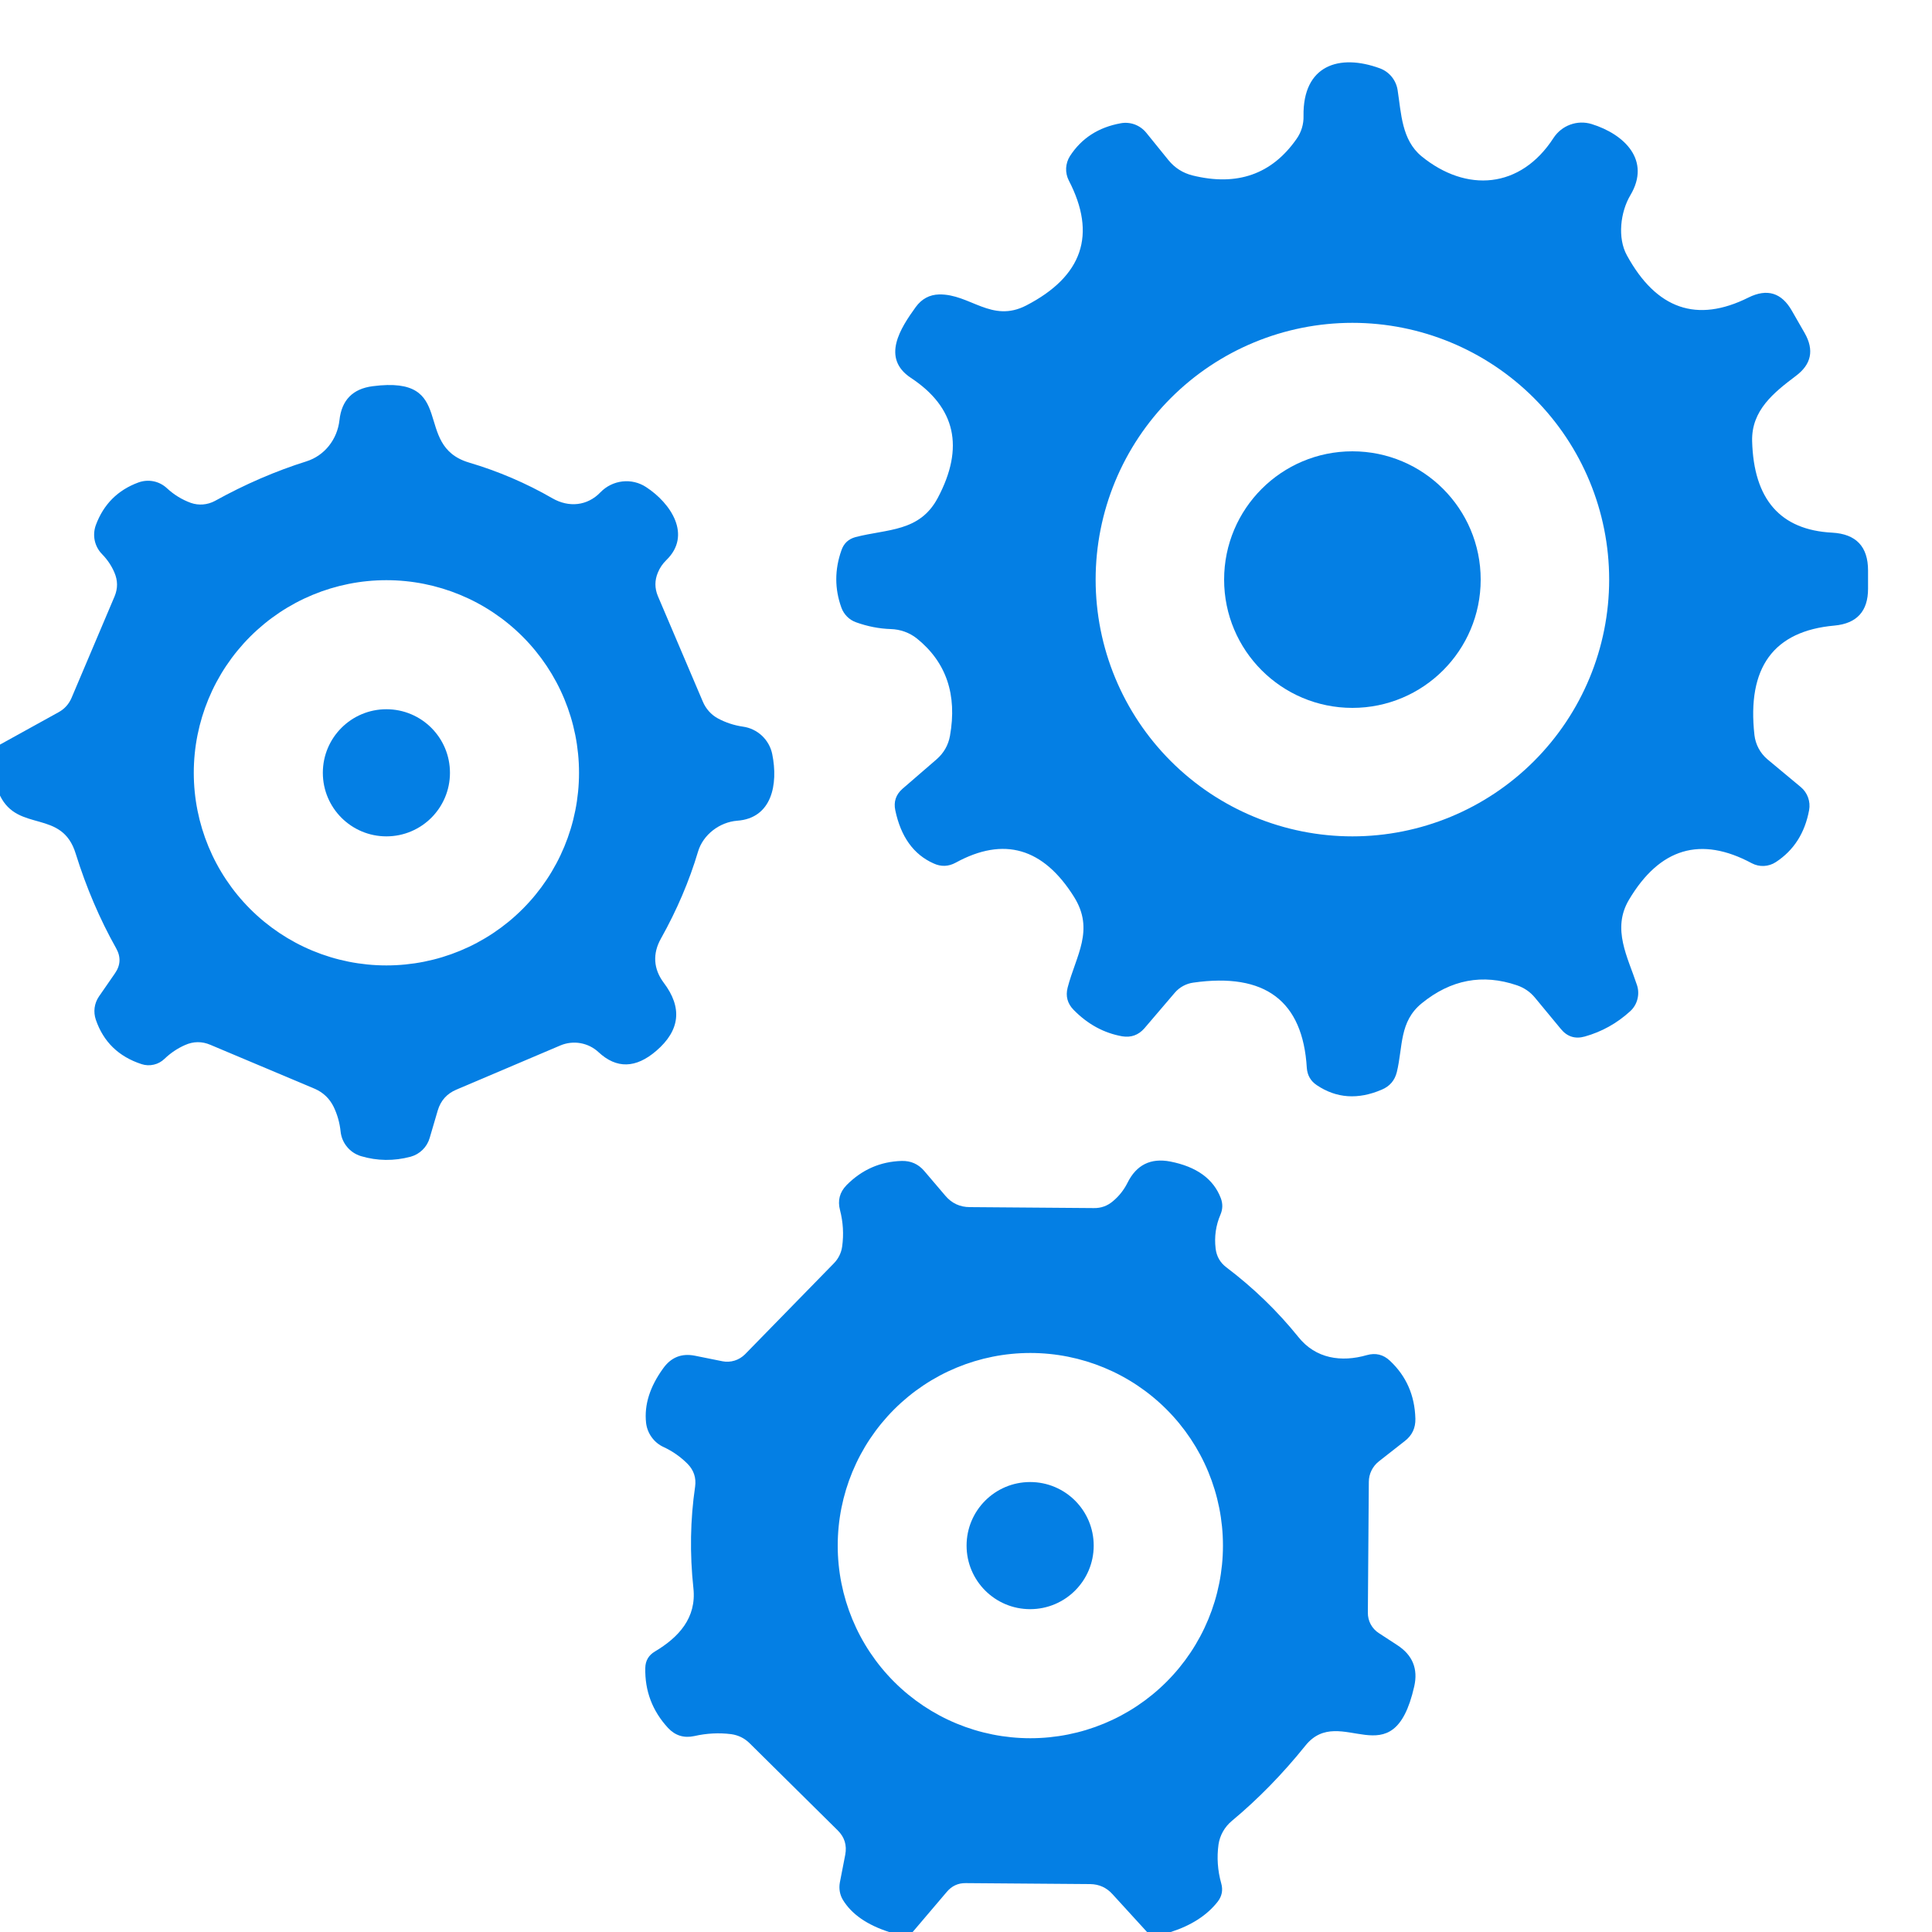
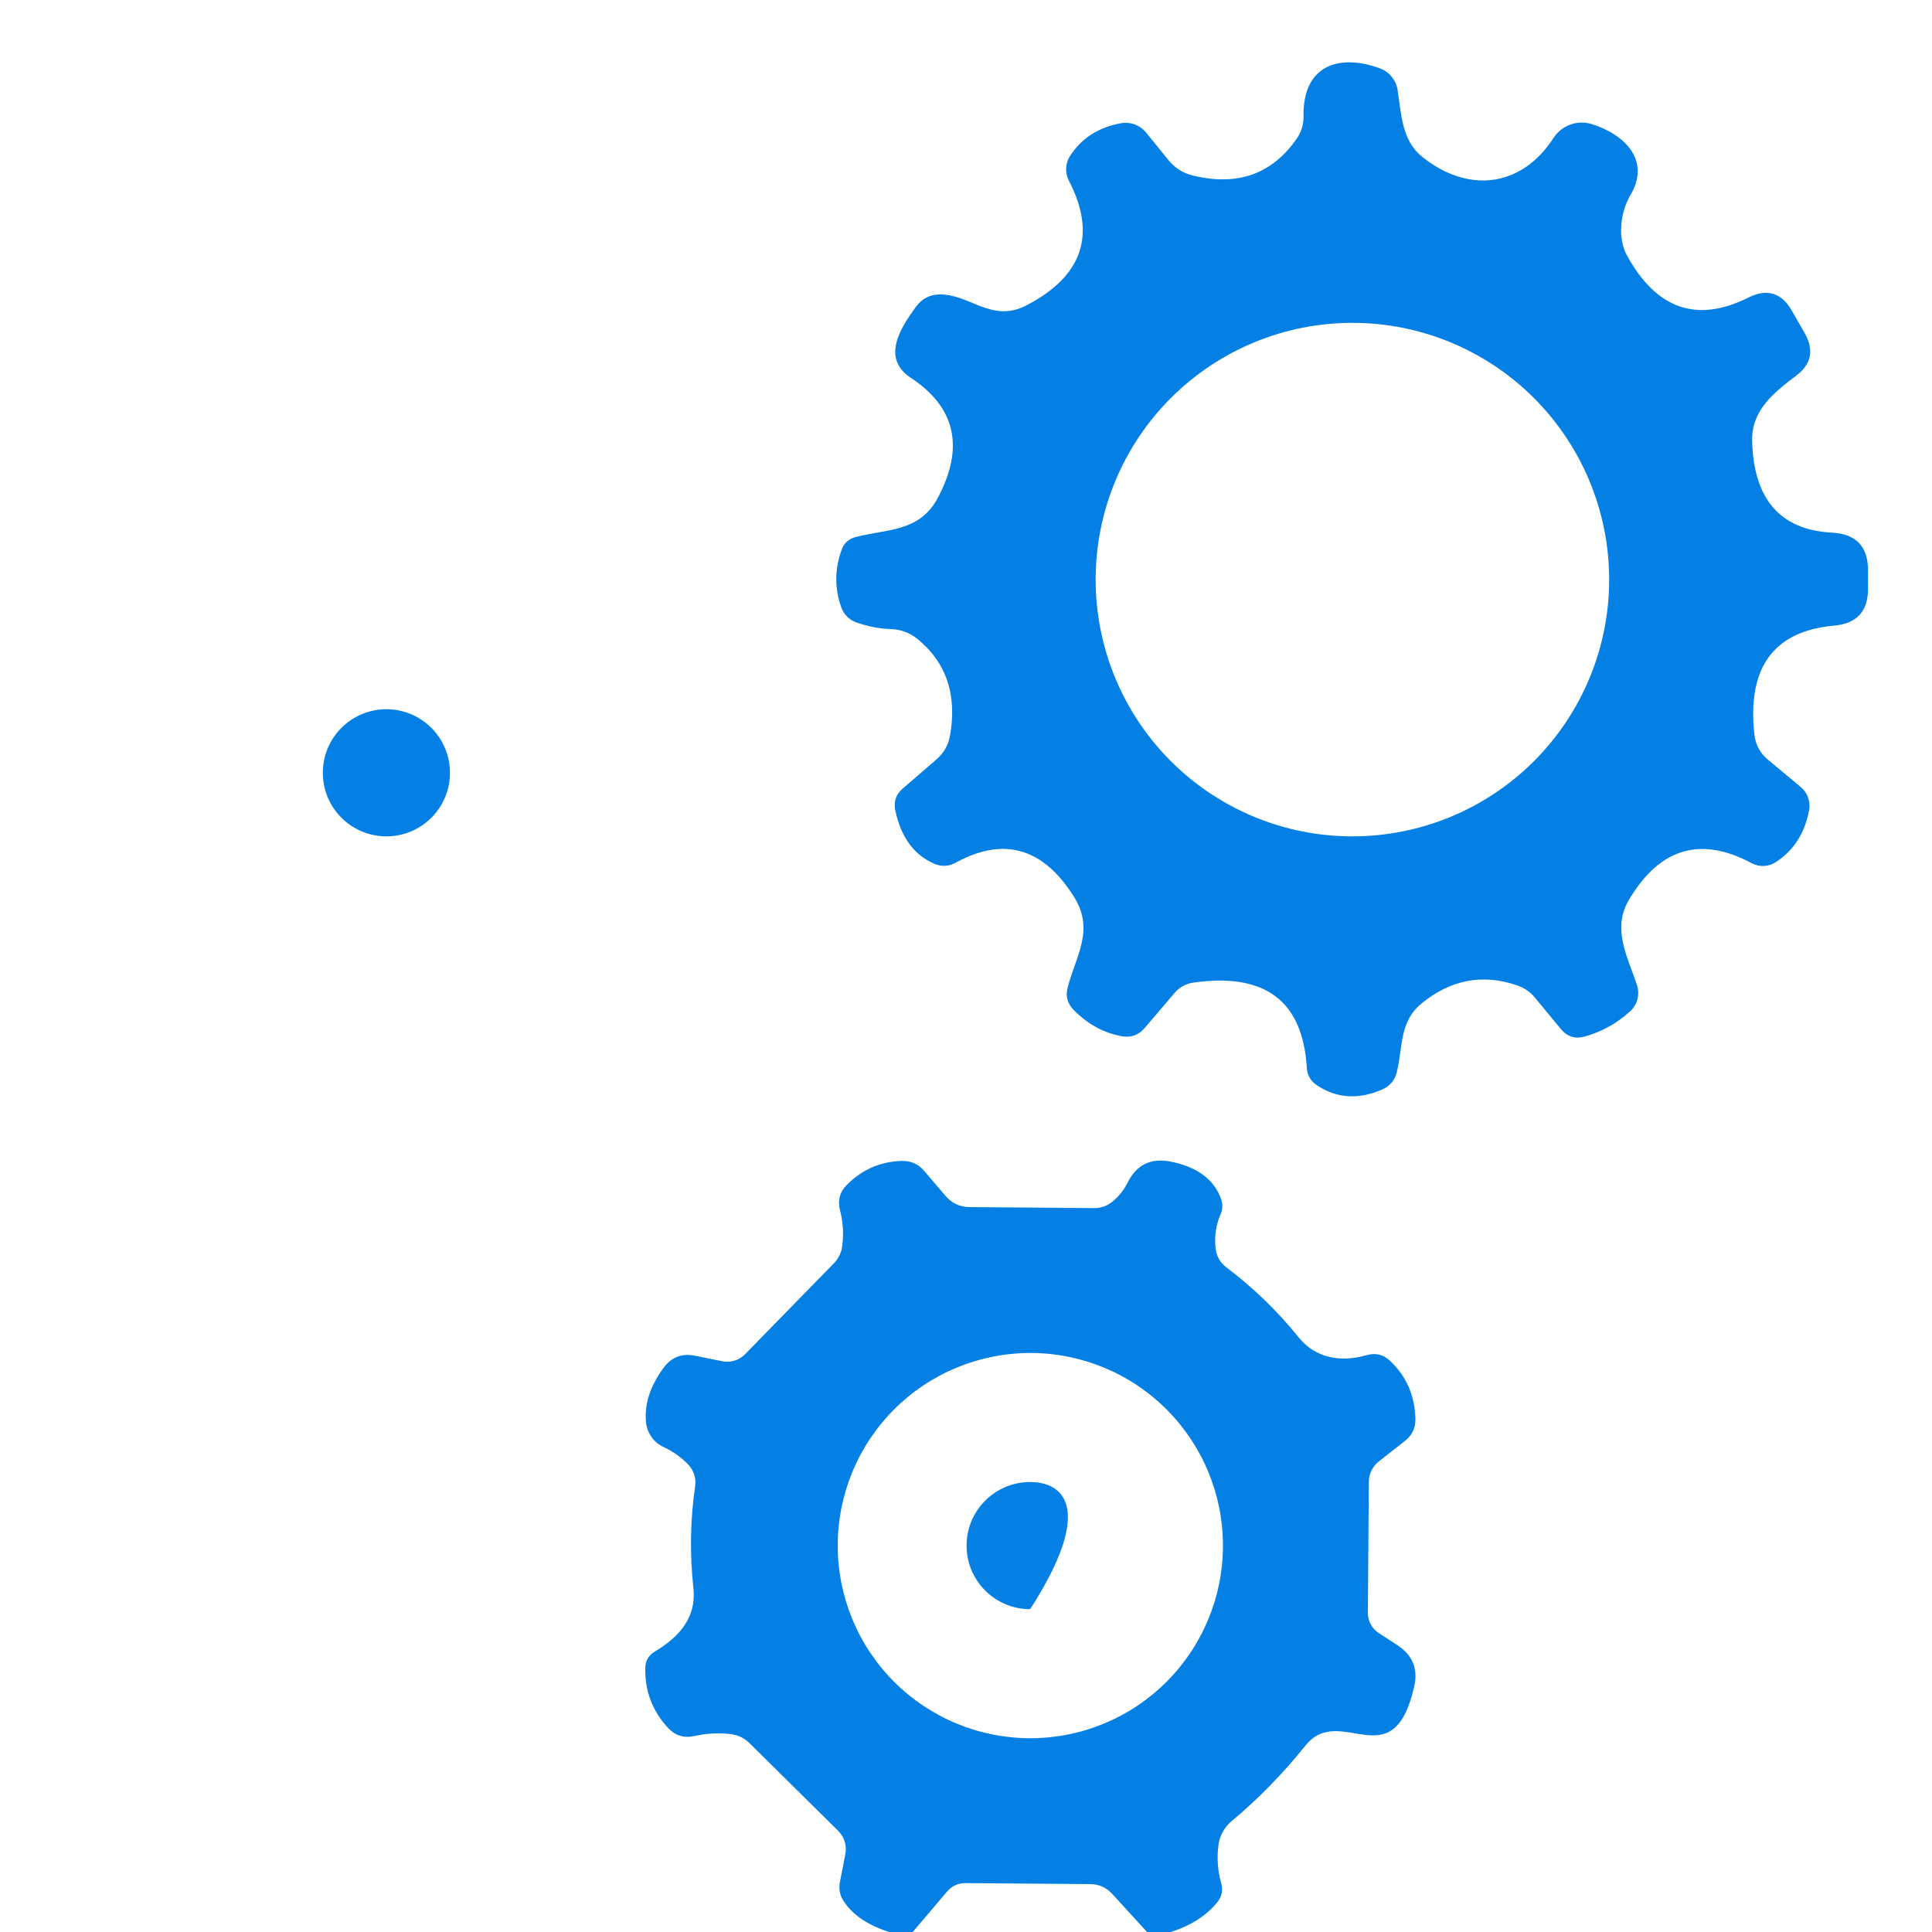
<svg xmlns="http://www.w3.org/2000/svg" width="40" height="40" viewBox="0 0 40 40" fill="none">
  <path d="M36.276 9.132C36.308 10.34 36.86 10.972 37.932 11.028C38.428 11.055 38.676 11.316 38.676 11.812V12.188C38.676 12.655 38.444 12.909 37.98 12.952C36.719 13.064 36.167 13.82 36.324 15.22C36.347 15.415 36.443 15.594 36.592 15.72L37.284 16.296C37.352 16.353 37.404 16.427 37.434 16.511C37.464 16.594 37.472 16.684 37.456 16.772C37.368 17.247 37.139 17.605 36.768 17.848C36.694 17.897 36.609 17.924 36.521 17.929C36.433 17.933 36.345 17.913 36.268 17.872C35.209 17.304 34.361 17.557 33.724 18.632C33.368 19.236 33.7 19.812 33.892 20.396C33.923 20.49 33.926 20.591 33.901 20.687C33.877 20.783 33.825 20.869 33.752 20.936C33.477 21.187 33.164 21.361 32.812 21.46C32.612 21.516 32.447 21.464 32.316 21.304L31.78 20.656C31.681 20.536 31.557 20.451 31.408 20.4C30.696 20.157 30.039 20.281 29.436 20.772C28.968 21.152 29.048 21.668 28.92 22.196C28.877 22.369 28.773 22.491 28.608 22.56C28.117 22.771 27.669 22.74 27.264 22.468C27.136 22.383 27.067 22.263 27.056 22.108C26.973 20.721 26.191 20.133 24.708 20.344C24.559 20.364 24.422 20.438 24.324 20.552L23.692 21.292C23.569 21.431 23.417 21.485 23.236 21.456C22.857 21.389 22.521 21.207 22.228 20.908C22.1 20.777 22.059 20.624 22.104 20.448C22.276 19.784 22.668 19.256 22.236 18.568C21.599 17.552 20.783 17.316 19.788 17.86C19.636 17.943 19.483 17.948 19.328 17.876C18.915 17.692 18.651 17.325 18.536 16.776C18.499 16.6 18.548 16.452 18.684 16.332L19.392 15.72C19.541 15.589 19.633 15.428 19.668 15.236C19.82 14.383 19.592 13.711 18.984 13.22C18.831 13.098 18.64 13.029 18.44 13.024C18.2 13.016 17.961 12.969 17.724 12.884C17.654 12.859 17.59 12.819 17.538 12.766C17.485 12.713 17.445 12.65 17.42 12.58C17.279 12.191 17.279 11.796 17.42 11.396C17.468 11.252 17.565 11.16 17.712 11.12C18.376 10.948 19.04 11.016 19.416 10.308C19.971 9.263 19.785 8.435 18.86 7.824C18.236 7.412 18.648 6.788 18.96 6.356C19.083 6.188 19.244 6.101 19.444 6.096C20.084 6.084 20.528 6.696 21.248 6.324C22.416 5.719 22.709 4.856 22.128 3.736C22.088 3.657 22.069 3.569 22.073 3.48C22.078 3.392 22.105 3.306 22.152 3.232C22.392 2.861 22.743 2.635 23.204 2.552C23.301 2.534 23.401 2.543 23.494 2.577C23.587 2.612 23.669 2.671 23.732 2.748L24.192 3.316C24.323 3.476 24.488 3.581 24.688 3.632C25.613 3.861 26.332 3.609 26.844 2.876C26.943 2.736 26.993 2.569 26.988 2.4C26.972 1.352 27.724 1.104 28.572 1.416C28.666 1.451 28.75 1.511 28.814 1.59C28.878 1.669 28.92 1.763 28.936 1.864C29.012 2.352 29.02 2.896 29.432 3.236C30.36 3.992 31.48 3.912 32.164 2.856C32.247 2.729 32.368 2.632 32.511 2.58C32.653 2.528 32.808 2.524 32.952 2.568C33.636 2.78 34.184 3.32 33.756 4.04C33.548 4.388 33.484 4.928 33.684 5.288C34.295 6.403 35.133 6.693 36.2 6.16C36.587 5.968 36.887 6.06 37.1 6.436L37.364 6.896C37.564 7.248 37.503 7.544 37.18 7.784C36.724 8.128 36.26 8.496 36.276 9.132ZM33.316 12C33.316 10.59 32.756 9.238 31.759 8.241C30.762 7.244 29.41 6.684 28 6.684C26.59 6.684 25.238 7.244 24.241 8.241C23.244 9.238 22.684 10.59 22.684 12C22.684 13.41 23.244 14.762 24.241 15.759C25.238 16.756 26.59 17.316 28 17.316C29.41 17.316 30.762 16.756 31.759 15.759C32.756 14.762 33.316 13.41 33.316 12Z" fill="#047FE4" />
-   <path d="M0 16.472V15.416L1.216 14.744C1.336 14.677 1.424 14.58 1.48 14.452L2.372 12.348C2.441 12.183 2.44 12.017 2.368 11.852C2.309 11.713 2.224 11.587 2.112 11.472C2.036 11.394 1.984 11.297 1.961 11.19C1.939 11.084 1.947 10.974 1.984 10.872C2.144 10.44 2.439 10.145 2.868 9.988C2.968 9.952 3.076 9.944 3.18 9.965C3.283 9.986 3.379 10.036 3.456 10.108C3.603 10.244 3.768 10.345 3.952 10.412C4.033 10.44 4.118 10.451 4.204 10.444C4.289 10.437 4.372 10.412 4.448 10.372C5.075 10.025 5.707 9.752 6.344 9.552C6.724 9.432 6.984 9.092 7.028 8.7C7.073 8.284 7.303 8.049 7.716 7.996C9.492 7.764 8.52 9.22 9.708 9.576C10.319 9.757 10.895 10.004 11.436 10.316C11.776 10.512 12.16 10.476 12.432 10.192C12.553 10.067 12.713 9.988 12.886 9.968C13.058 9.948 13.231 9.989 13.376 10.084C13.892 10.42 14.328 11.08 13.796 11.596C13.719 11.671 13.66 11.757 13.62 11.856C13.553 12.016 13.553 12.177 13.62 12.34L14.552 14.528C14.614 14.675 14.723 14.797 14.86 14.872C15.023 14.96 15.196 15.017 15.38 15.044C15.528 15.064 15.665 15.13 15.774 15.231C15.883 15.333 15.958 15.466 15.988 15.612C16.116 16.24 15.98 16.94 15.264 16.992C14.9 17.02 14.556 17.28 14.452 17.632C14.271 18.24 14.015 18.84 13.684 19.432C13.508 19.744 13.528 20.06 13.74 20.344C14.132 20.861 14.081 21.332 13.588 21.756C13.164 22.121 12.765 22.131 12.392 21.784C12.288 21.687 12.159 21.623 12.019 21.598C11.88 21.573 11.735 21.589 11.604 21.644L9.448 22.56C9.253 22.643 9.125 22.785 9.064 22.988L8.896 23.56C8.869 23.653 8.819 23.737 8.75 23.805C8.681 23.873 8.597 23.922 8.504 23.948C8.155 24.041 7.811 24.037 7.472 23.936C7.359 23.901 7.259 23.835 7.185 23.744C7.11 23.654 7.064 23.544 7.052 23.428C7.033 23.247 6.985 23.076 6.908 22.916C6.823 22.743 6.691 22.617 6.512 22.54L4.356 21.632C4.18 21.557 4.005 21.559 3.832 21.636C3.675 21.705 3.533 21.8 3.408 21.92C3.346 21.98 3.27 22.023 3.186 22.042C3.102 22.062 3.014 22.059 2.932 22.032C2.457 21.877 2.141 21.571 1.984 21.112C1.957 21.032 1.948 20.948 1.959 20.864C1.97 20.781 2.001 20.701 2.048 20.632L2.38 20.152C2.497 19.984 2.505 19.811 2.404 19.632C2.065 19.029 1.787 18.377 1.568 17.676C1.284 16.744 0.376 17.244 0 16.472ZM11.988 16C11.988 14.942 11.568 13.928 10.82 13.18C10.072 12.432 9.058 12.012 8 12.012C6.942 12.012 5.928 12.432 5.18 13.18C4.432 13.928 4.012 14.942 4.012 16C4.012 17.058 4.432 18.072 5.18 18.82C5.928 19.568 6.942 19.988 8 19.988C9.058 19.988 10.072 19.568 10.82 18.82C11.568 18.072 11.988 17.058 11.988 16Z" fill="#047FE4" />
-   <path d="M28 14.656C29.467 14.656 30.656 13.467 30.656 12C30.656 10.533 29.467 9.344 28 9.344C26.533 9.344 25.344 10.533 25.344 12C25.344 13.467 26.533 14.656 28 14.656Z" fill="#047FE4" />
  <path d="M8 17.316C8.727 17.316 9.316 16.727 9.316 16C9.316 15.273 8.727 14.684 8 14.684C7.273 14.684 6.684 15.273 6.684 16C6.684 16.727 7.273 17.316 8 17.316Z" fill="#047FE4" />
  <path d="M24.24 40H23.748L23.032 39.216C22.909 39.08 22.756 39.011 22.572 39.008L19.996 38.988C19.836 38.985 19.704 39.047 19.6 39.172L18.896 40H18.408C17.952 39.853 17.633 39.632 17.452 39.336C17.388 39.231 17.365 39.102 17.388 38.976L17.5 38.4C17.537 38.203 17.485 38.035 17.344 37.896L15.516 36.088C15.412 35.987 15.287 35.925 15.14 35.904C14.887 35.872 14.631 35.885 14.372 35.944C14.159 35.989 13.979 35.933 13.832 35.776C13.507 35.424 13.349 35.009 13.36 34.532C13.363 34.383 13.429 34.269 13.56 34.192C14.048 33.9 14.424 33.5 14.356 32.88C14.279 32.165 14.291 31.464 14.392 30.776C14.416 30.595 14.364 30.439 14.236 30.308C14.089 30.161 13.924 30.045 13.74 29.96C13.641 29.915 13.556 29.845 13.492 29.756C13.428 29.668 13.388 29.565 13.376 29.456C13.336 29.085 13.455 28.709 13.732 28.328C13.895 28.101 14.112 28.015 14.384 28.068L14.96 28.184C15.042 28.2 15.128 28.195 15.209 28.17C15.29 28.145 15.363 28.1 15.424 28.04L17.268 26.152C17.359 26.058 17.418 25.938 17.436 25.808C17.471 25.555 17.456 25.304 17.392 25.056C17.339 24.856 17.384 24.683 17.528 24.536C17.845 24.216 18.225 24.049 18.668 24.036C18.857 24.031 19.013 24.1 19.136 24.244L19.572 24.756C19.705 24.913 19.875 24.992 20.08 24.992L22.644 25.012C22.796 25.015 22.929 24.967 23.044 24.868C23.169 24.764 23.269 24.637 23.344 24.488C23.528 24.117 23.823 23.971 24.228 24.048C24.775 24.155 25.124 24.408 25.276 24.808C25.319 24.923 25.316 25.036 25.268 25.148C25.172 25.372 25.139 25.605 25.168 25.848C25.187 26.011 25.261 26.141 25.392 26.24C25.952 26.664 26.448 27.144 26.88 27.68C27.24 28.132 27.772 28.208 28.3 28.056C28.481 28.005 28.64 28.044 28.776 28.172C29.115 28.489 29.291 28.889 29.304 29.372C29.309 29.564 29.236 29.719 29.084 29.836L28.548 30.256C28.483 30.307 28.431 30.372 28.395 30.445C28.359 30.519 28.34 30.599 28.34 30.68L28.32 33.388C28.319 33.472 28.339 33.556 28.379 33.63C28.419 33.704 28.477 33.767 28.548 33.812L28.928 34.06C29.245 34.265 29.363 34.551 29.28 34.916C28.84 36.856 27.752 35.24 27.028 36.14C26.556 36.727 26.048 37.247 25.504 37.7C25.355 37.824 25.256 37.998 25.228 38.188C25.191 38.457 25.209 38.725 25.284 38.992C25.324 39.133 25.299 39.261 25.208 39.376C24.987 39.656 24.664 39.864 24.24 40ZM25.32 32C25.32 30.942 24.9 29.928 24.152 29.18C23.404 28.432 22.39 28.012 21.332 28.012C20.274 28.012 19.26 28.432 18.512 29.18C17.764 29.928 17.344 30.942 17.344 32C17.344 33.058 17.764 34.072 18.512 34.82C19.26 35.568 20.274 35.988 21.332 35.988C22.39 35.988 23.404 35.568 24.152 34.82C24.9 34.072 25.32 33.058 25.32 32Z" fill="#047FE4" />
-   <path d="M21.328 33.316C22.055 33.316 22.644 32.727 22.644 32C22.644 31.273 22.055 30.684 21.328 30.684C20.601 30.684 20.012 31.273 20.012 32C20.012 32.727 20.601 33.316 21.328 33.316Z" fill="#047FE4" />
+   <path d="M21.328 33.316C22.644 31.273 22.055 30.684 21.328 30.684C20.601 30.684 20.012 31.273 20.012 32C20.012 32.727 20.601 33.316 21.328 33.316Z" fill="#047FE4" />
</svg>